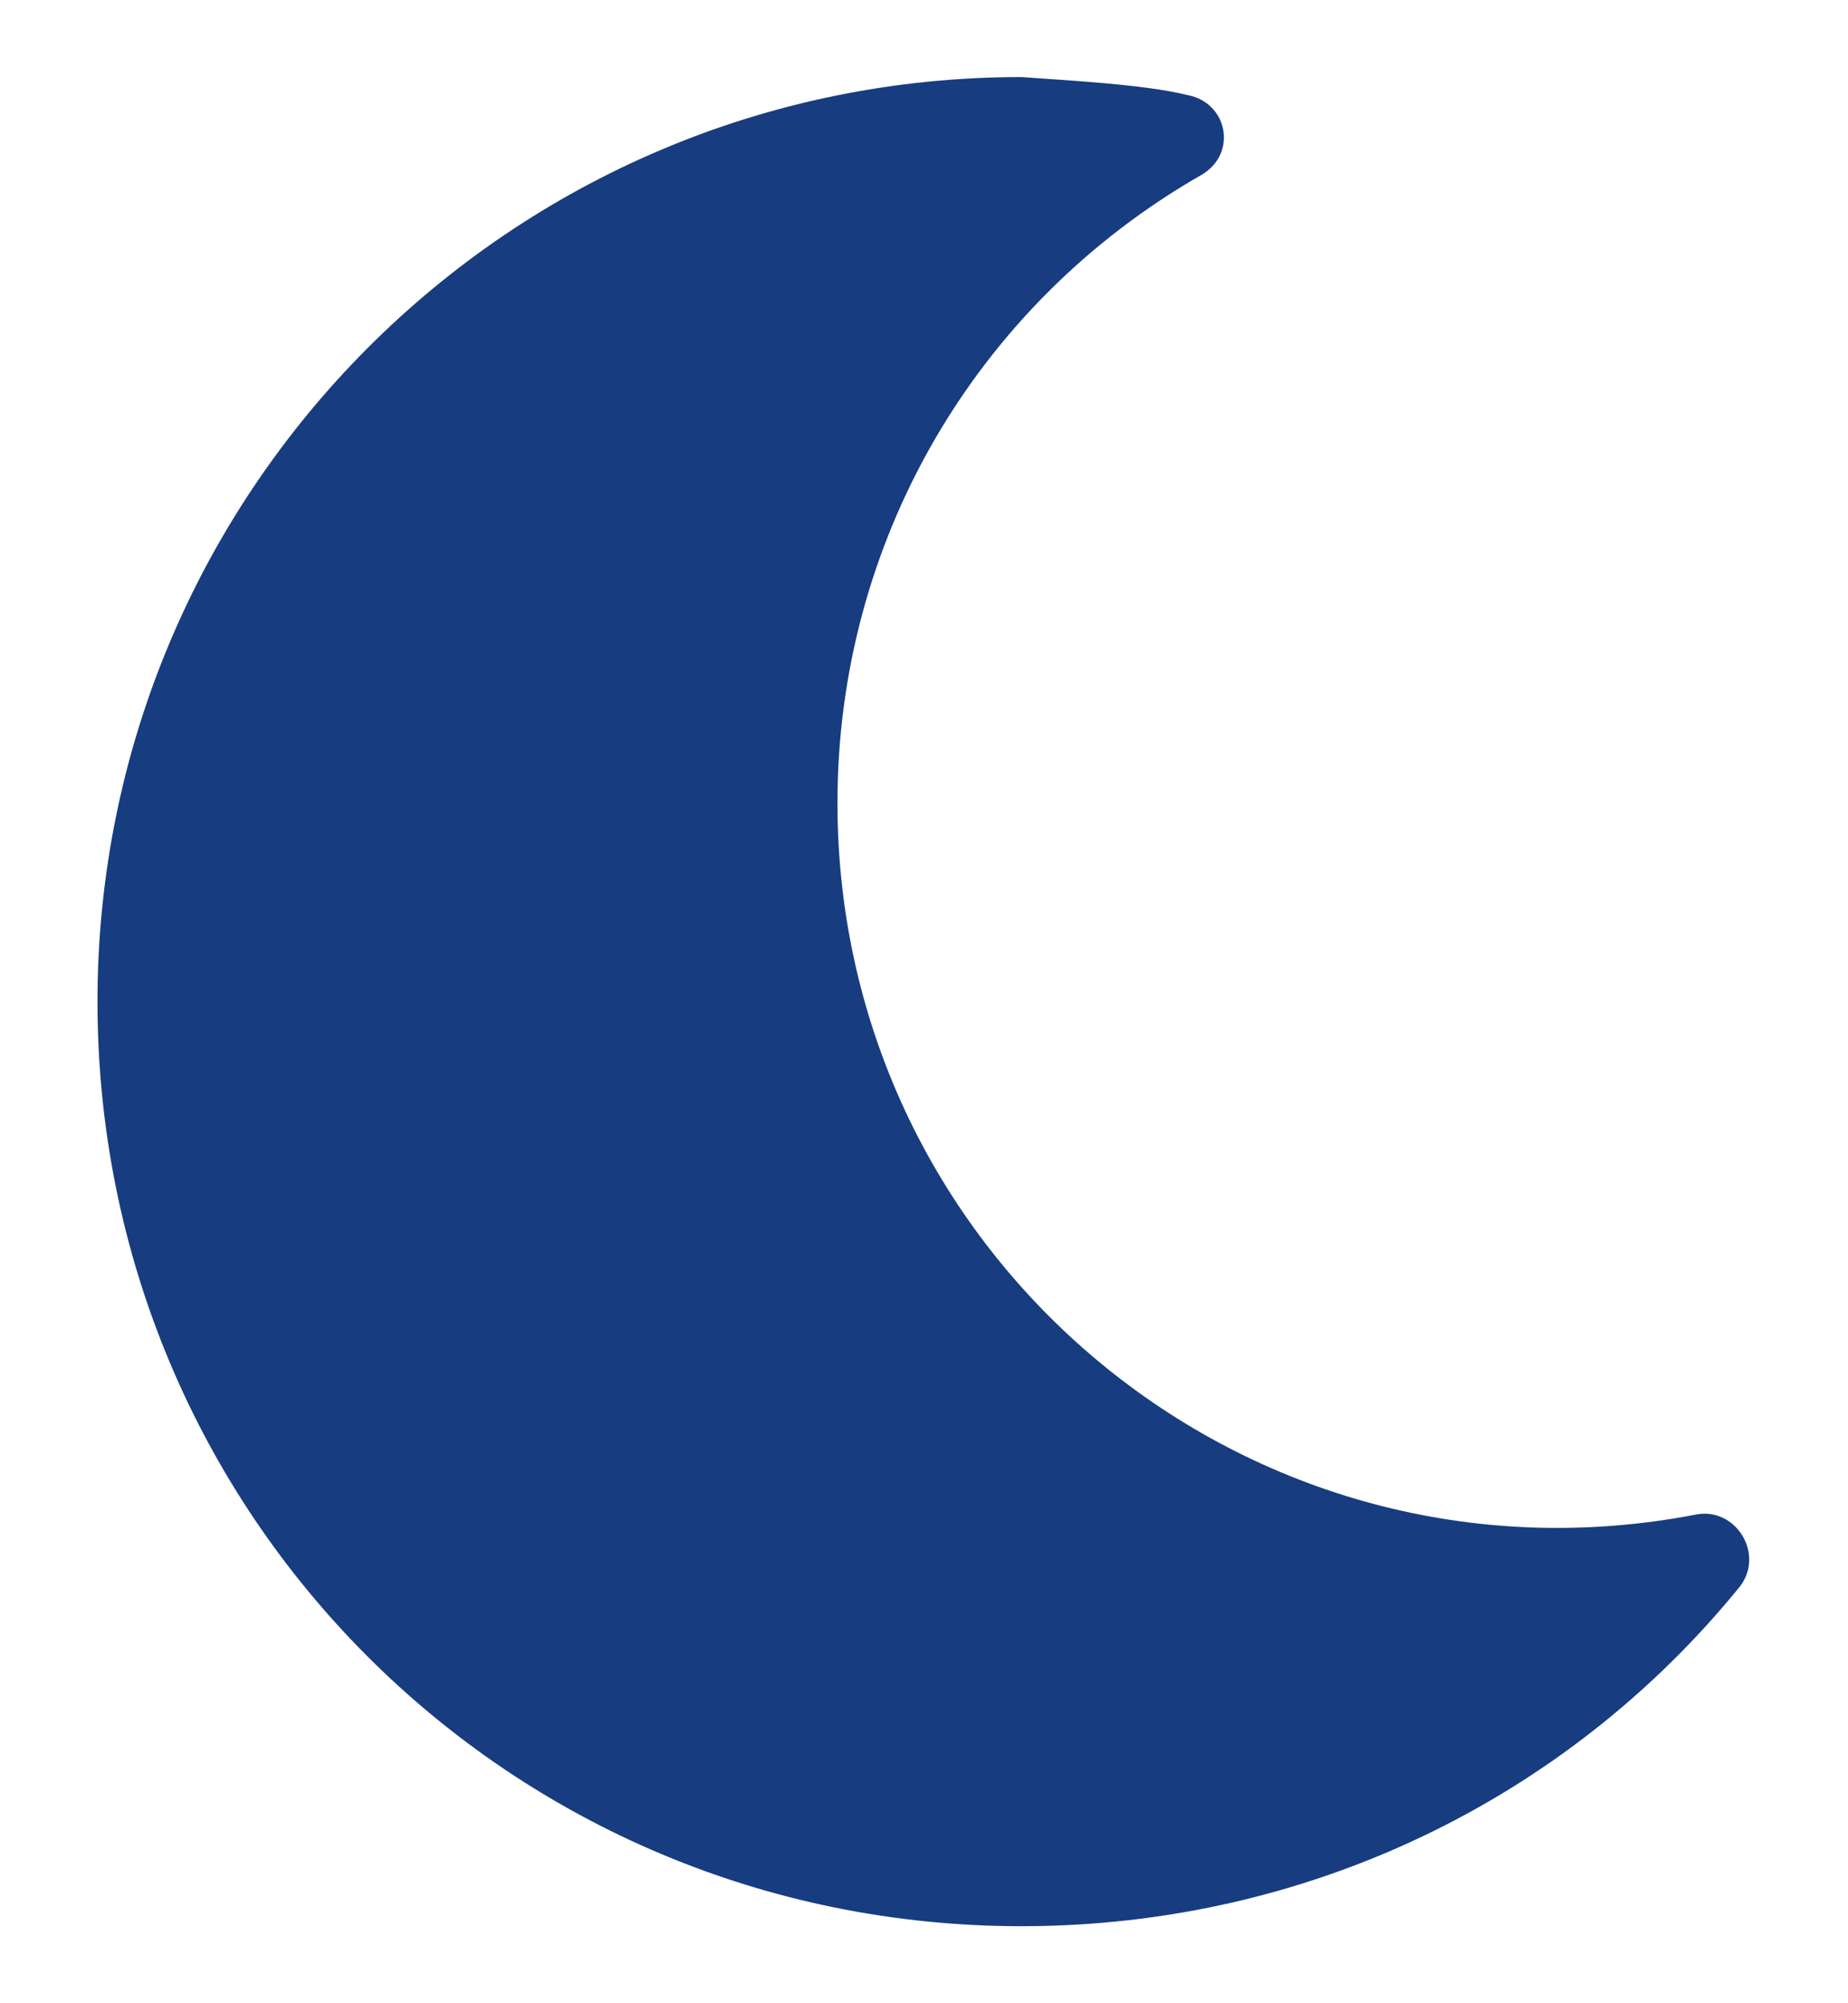
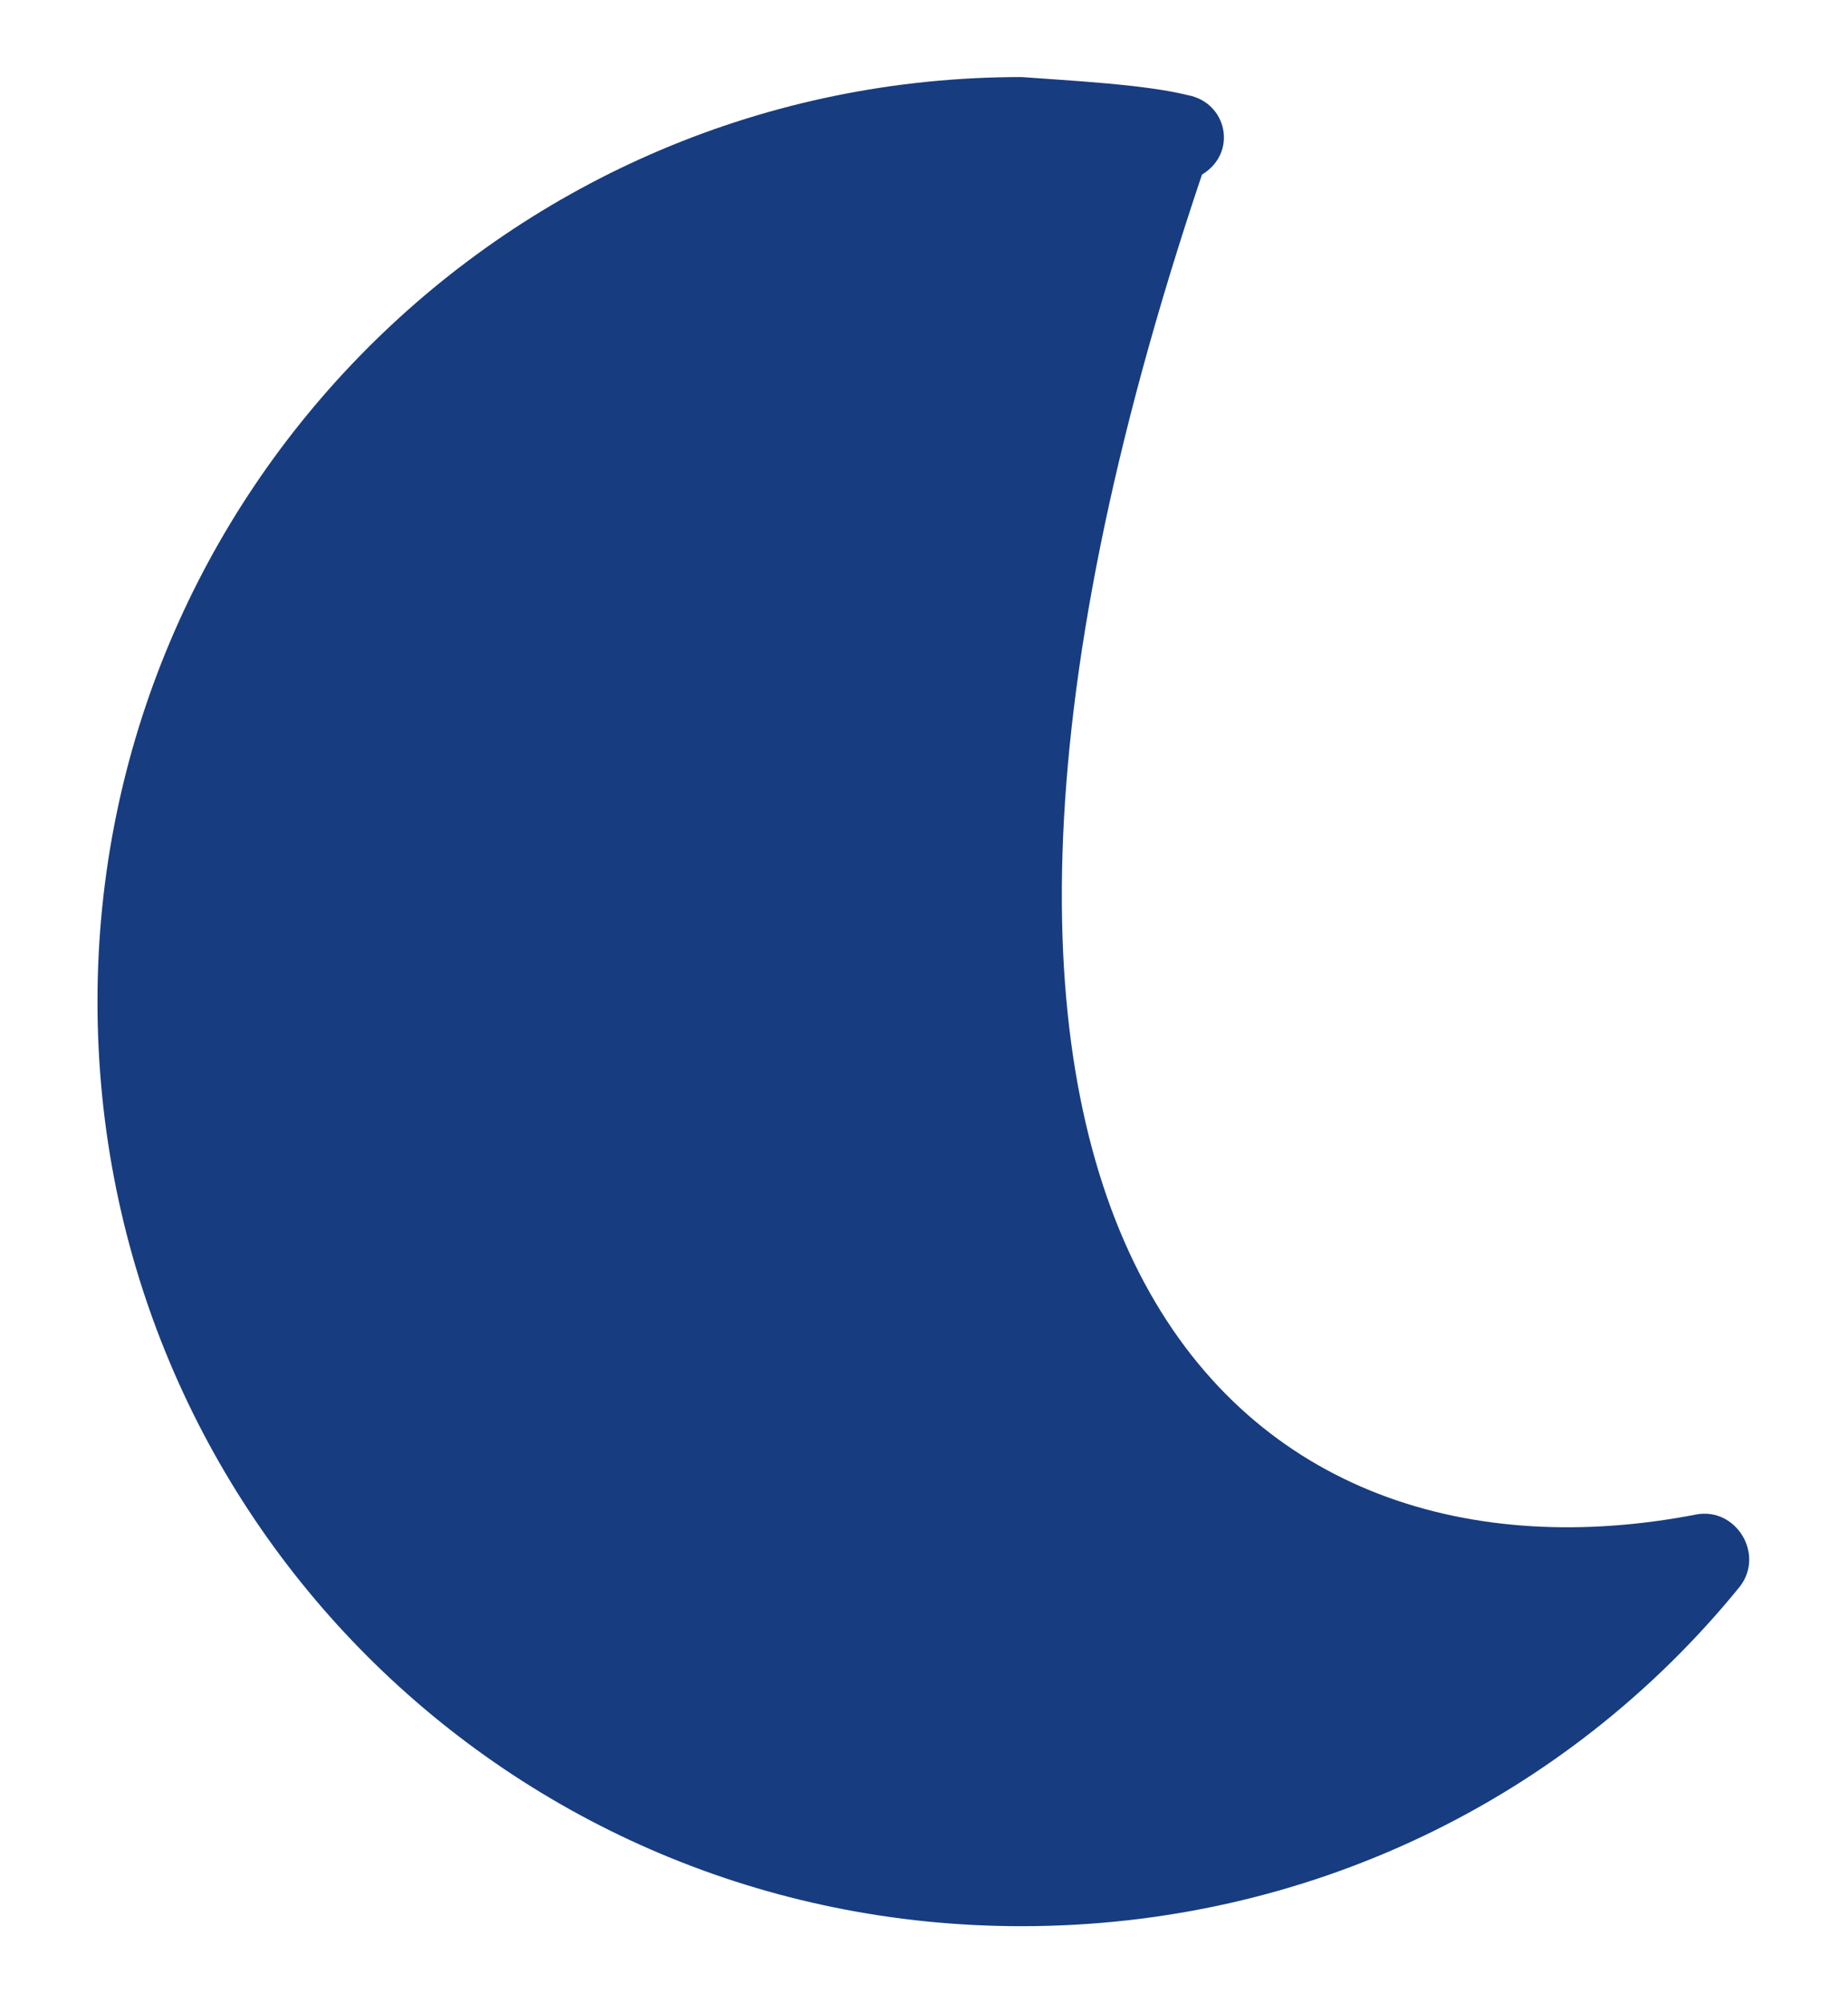
<svg xmlns="http://www.w3.org/2000/svg" width="12" height="13" viewBox="0 0 12 13" fill="none">
-   <path d="M6.633 12.5C3.305 12.5 0.633 9.828 0.633 6.5C0.633 3.195 3.305 0.5 6.633 0.5C6.938 0.523 7.43 0.547 7.711 0.617C7.969 0.664 8.039 0.992 7.805 1.133C6.328 1.977 5.438 3.523 5.438 5.211C5.438 8.164 8.109 10.391 11.016 9.828C11.273 9.781 11.461 10.086 11.297 10.297C10.172 11.68 8.484 12.5 6.633 12.5Z" fill="#173C80" />
+   <path d="M6.633 12.5C3.305 12.5 0.633 9.828 0.633 6.5C0.633 3.195 3.305 0.5 6.633 0.5C6.938 0.523 7.43 0.547 7.711 0.617C7.969 0.664 8.039 0.992 7.805 1.133C5.438 8.164 8.109 10.391 11.016 9.828C11.273 9.781 11.461 10.086 11.297 10.297C10.172 11.68 8.484 12.5 6.633 12.5Z" fill="#173C80" />
</svg>